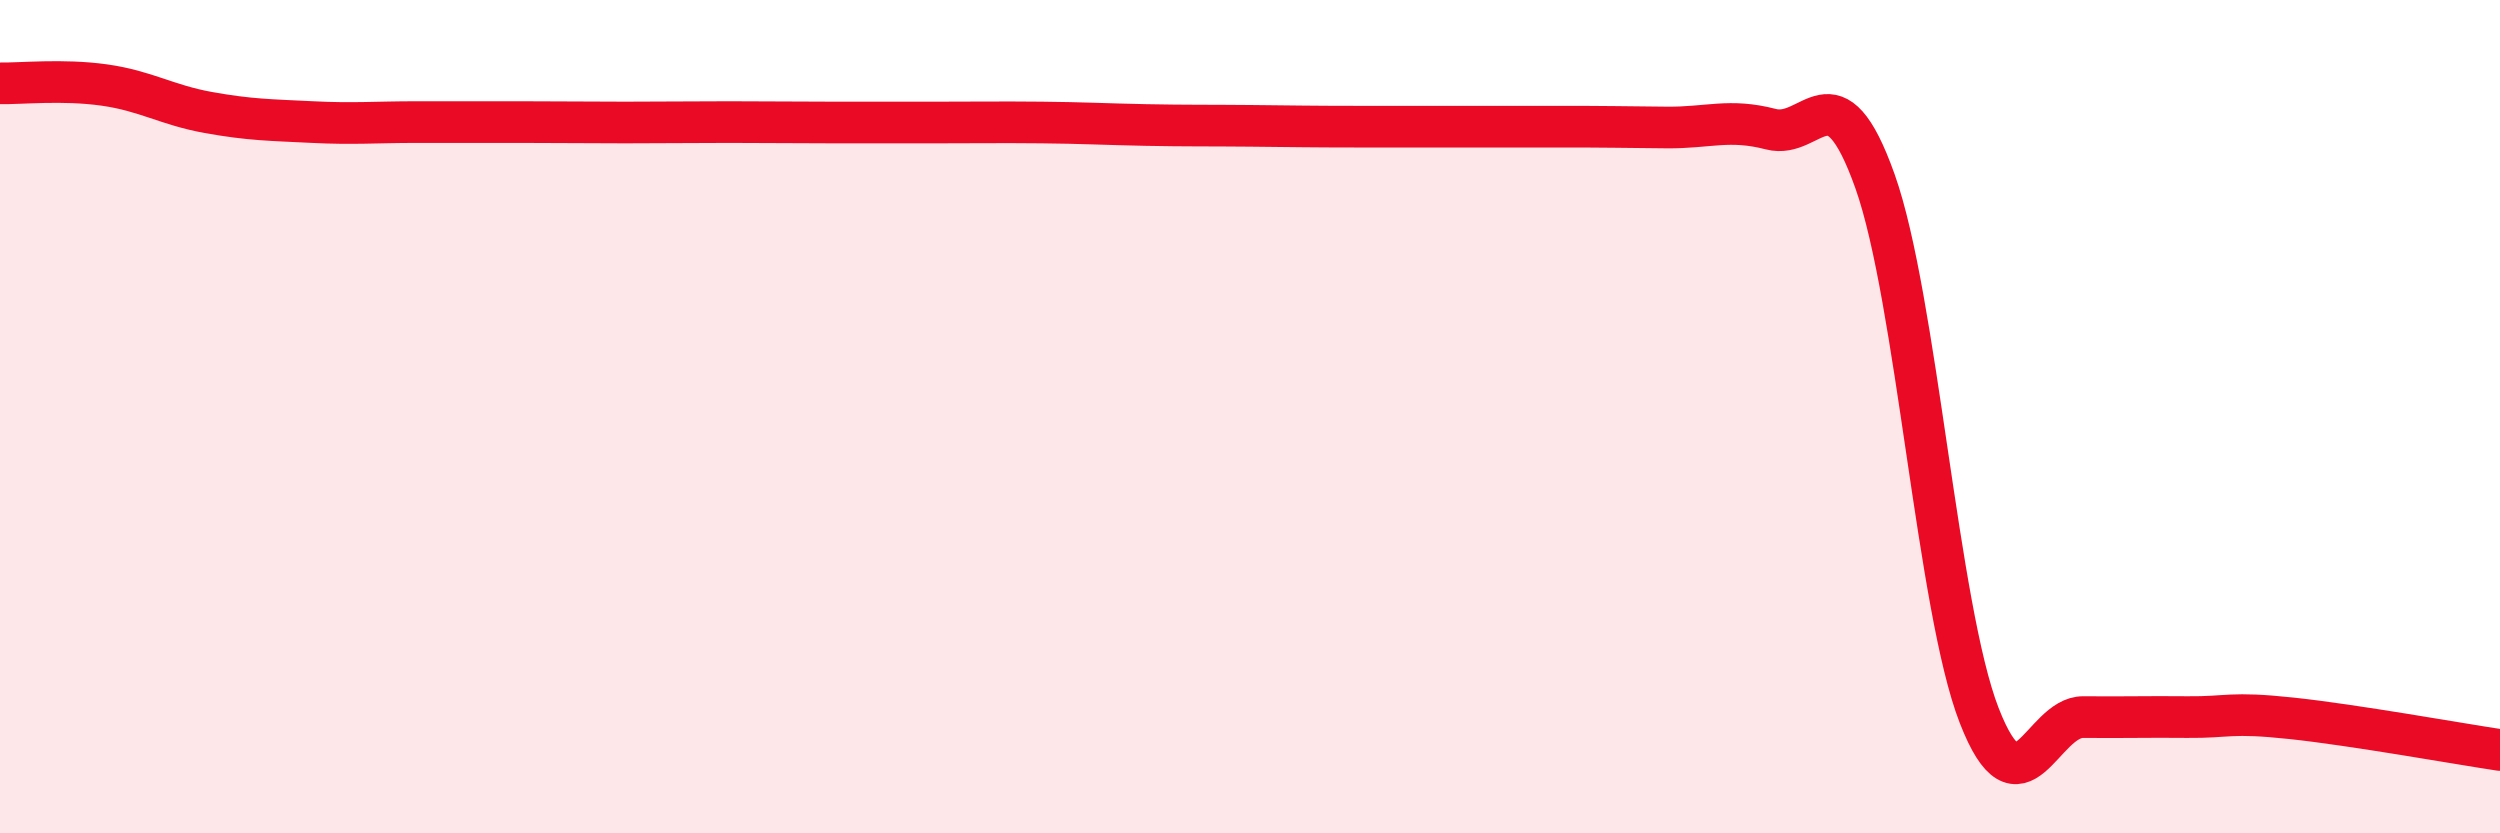
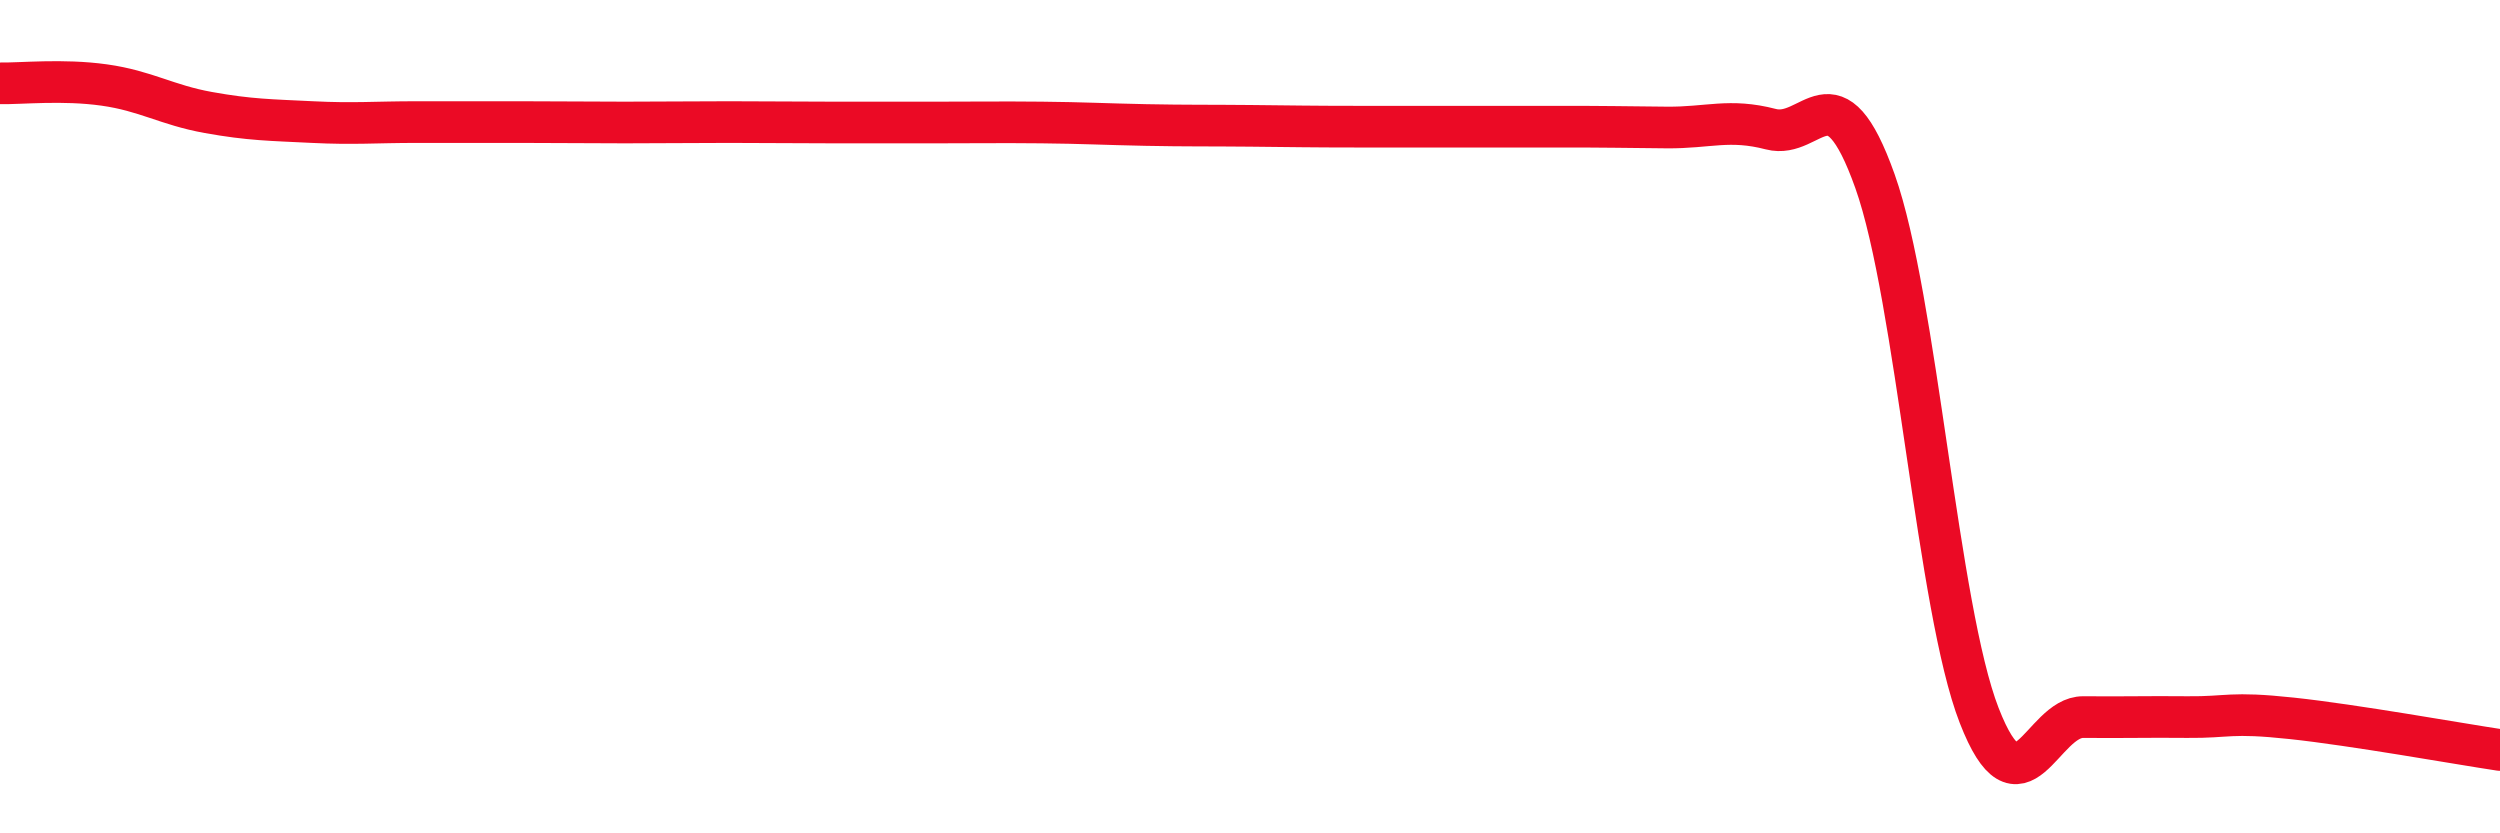
<svg xmlns="http://www.w3.org/2000/svg" width="60" height="20" viewBox="0 0 60 20">
-   <path d="M 0,2 C 0.5,2.01 1.5,1.9 2.5,2.04 C 3.5,2.18 4,2.52 5,2.7 C 6,2.88 6.5,2.88 7.5,2.93 C 8.5,2.98 9,2.93 10,2.93 C 11,2.93 11.5,2.93 12.5,2.93 C 13.5,2.93 14,2.94 15,2.94 C 16,2.94 16.5,2.93 17.5,2.93 C 18.5,2.93 19,2.94 20,2.94 C 21,2.94 21.5,2.94 22.5,2.94 C 23.5,2.94 24,2.93 25,2.94 C 26,2.95 26.5,2.98 27.5,3 C 28.5,3.02 29,3.01 30,3.02 C 31,3.03 31.5,3.04 32.5,3.04 C 33.5,3.04 34,3.04 35,3.04 C 36,3.04 36.5,3.04 37.5,3.04 C 38.5,3.04 39,3.05 40,3.06 C 41,3.07 41.5,2.84 42.5,3.1 C 43.5,3.36 44,1.54 45,4.35 C 46,7.16 46.5,14.6 47.5,17.17 C 48.5,19.74 49,17.2 50,17.21 C 51,17.22 51.5,17.2 52.5,17.21 C 53.5,17.22 53.5,17.08 55,17.24 C 56.5,17.4 59,17.85 60,18L60 20L0 20Z" fill="#EB0A25" opacity="0.1" stroke-linecap="round" stroke-linejoin="round" />
  <path d="M 0,2 C 0.5,2.01 1.5,1.9 2.5,2.04 C 3.5,2.18 4,2.52 5,2.7 C 6,2.88 6.5,2.88 7.5,2.93 C 8.5,2.98 9,2.93 10,2.93 C 11,2.93 11.5,2.93 12.5,2.93 C 13.5,2.93 14,2.94 15,2.94 C 16,2.94 16.5,2.93 17.5,2.93 C 18.5,2.93 19,2.94 20,2.94 C 21,2.94 21.5,2.94 22.5,2.94 C 23.5,2.94 24,2.93 25,2.94 C 26,2.95 26.5,2.98 27.5,3 C 28.5,3.02 29,3.01 30,3.02 C 31,3.03 31.5,3.04 32.5,3.04 C 33.5,3.04 34,3.04 35,3.04 C 36,3.04 36.5,3.04 37.5,3.04 C 38.5,3.04 39,3.05 40,3.06 C 41,3.07 41.5,2.84 42.5,3.1 C 43.5,3.36 44,1.54 45,4.35 C 46,7.16 46.5,14.6 47.5,17.17 C 48.5,19.74 49,17.2 50,17.21 C 51,17.22 51.5,17.2 52.5,17.21 C 53.5,17.22 53.5,17.08 55,17.24 C 56.5,17.4 59,17.85 60,18" stroke="#EB0A25" stroke-width="1" fill="none" stroke-linecap="round" stroke-linejoin="round" />
</svg>